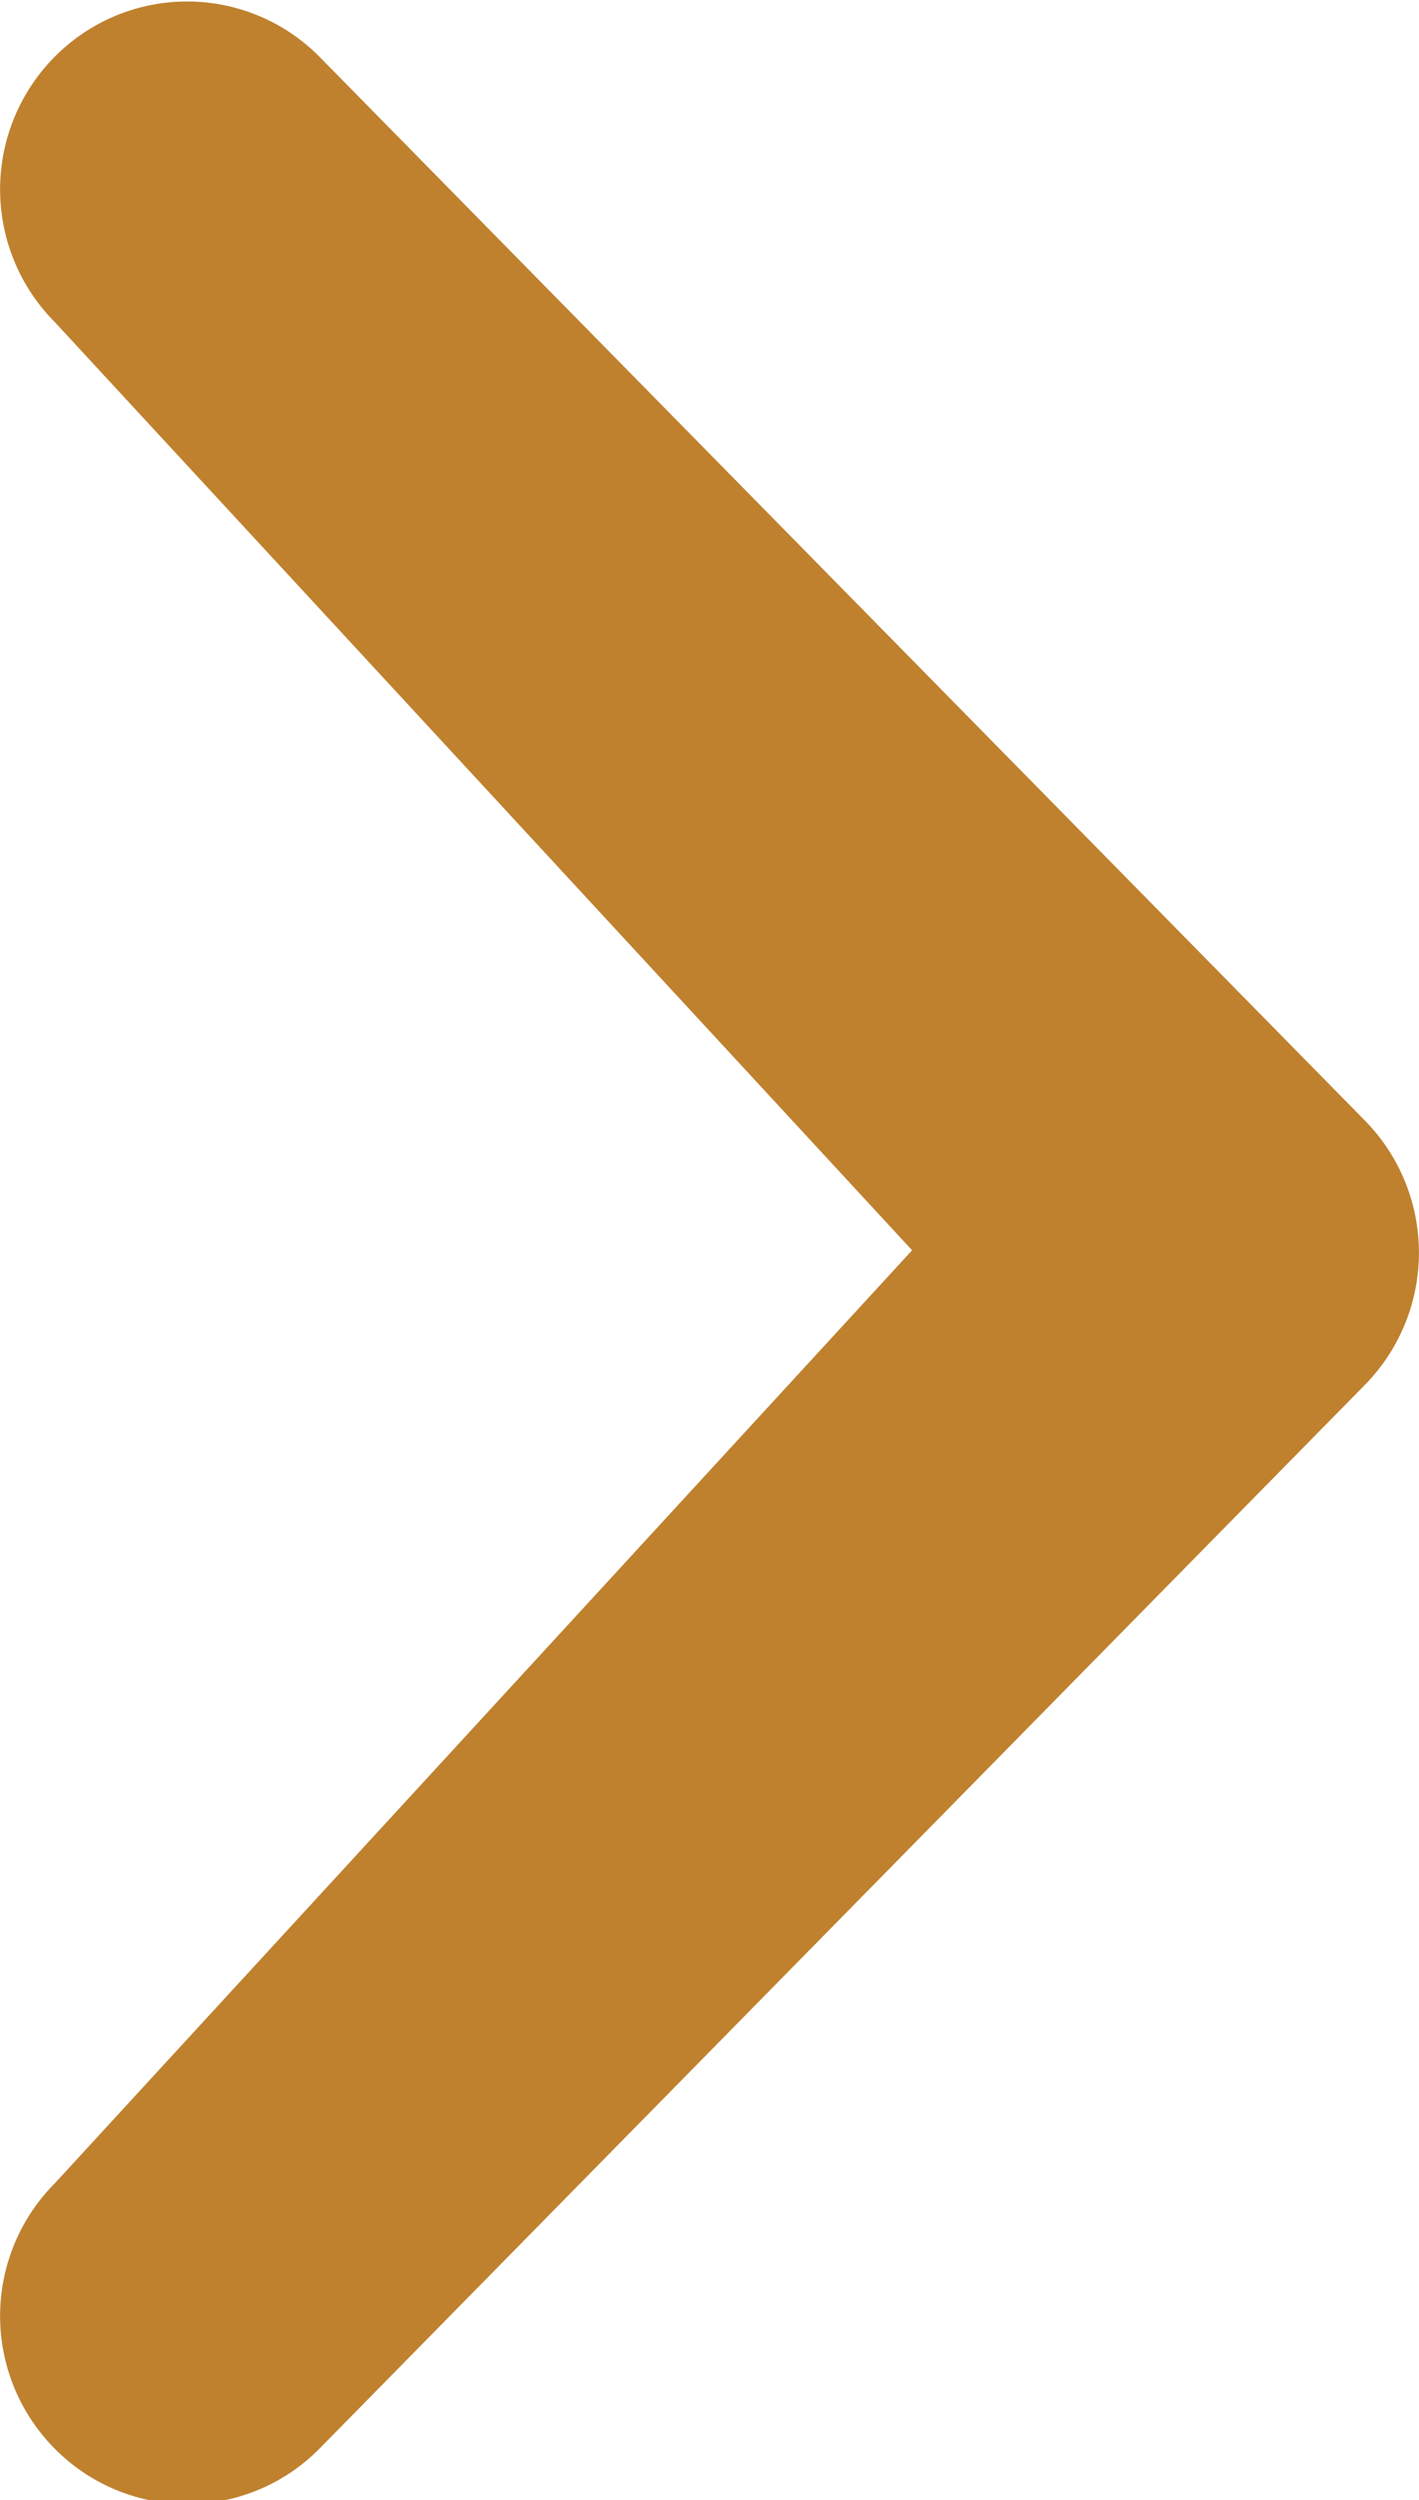
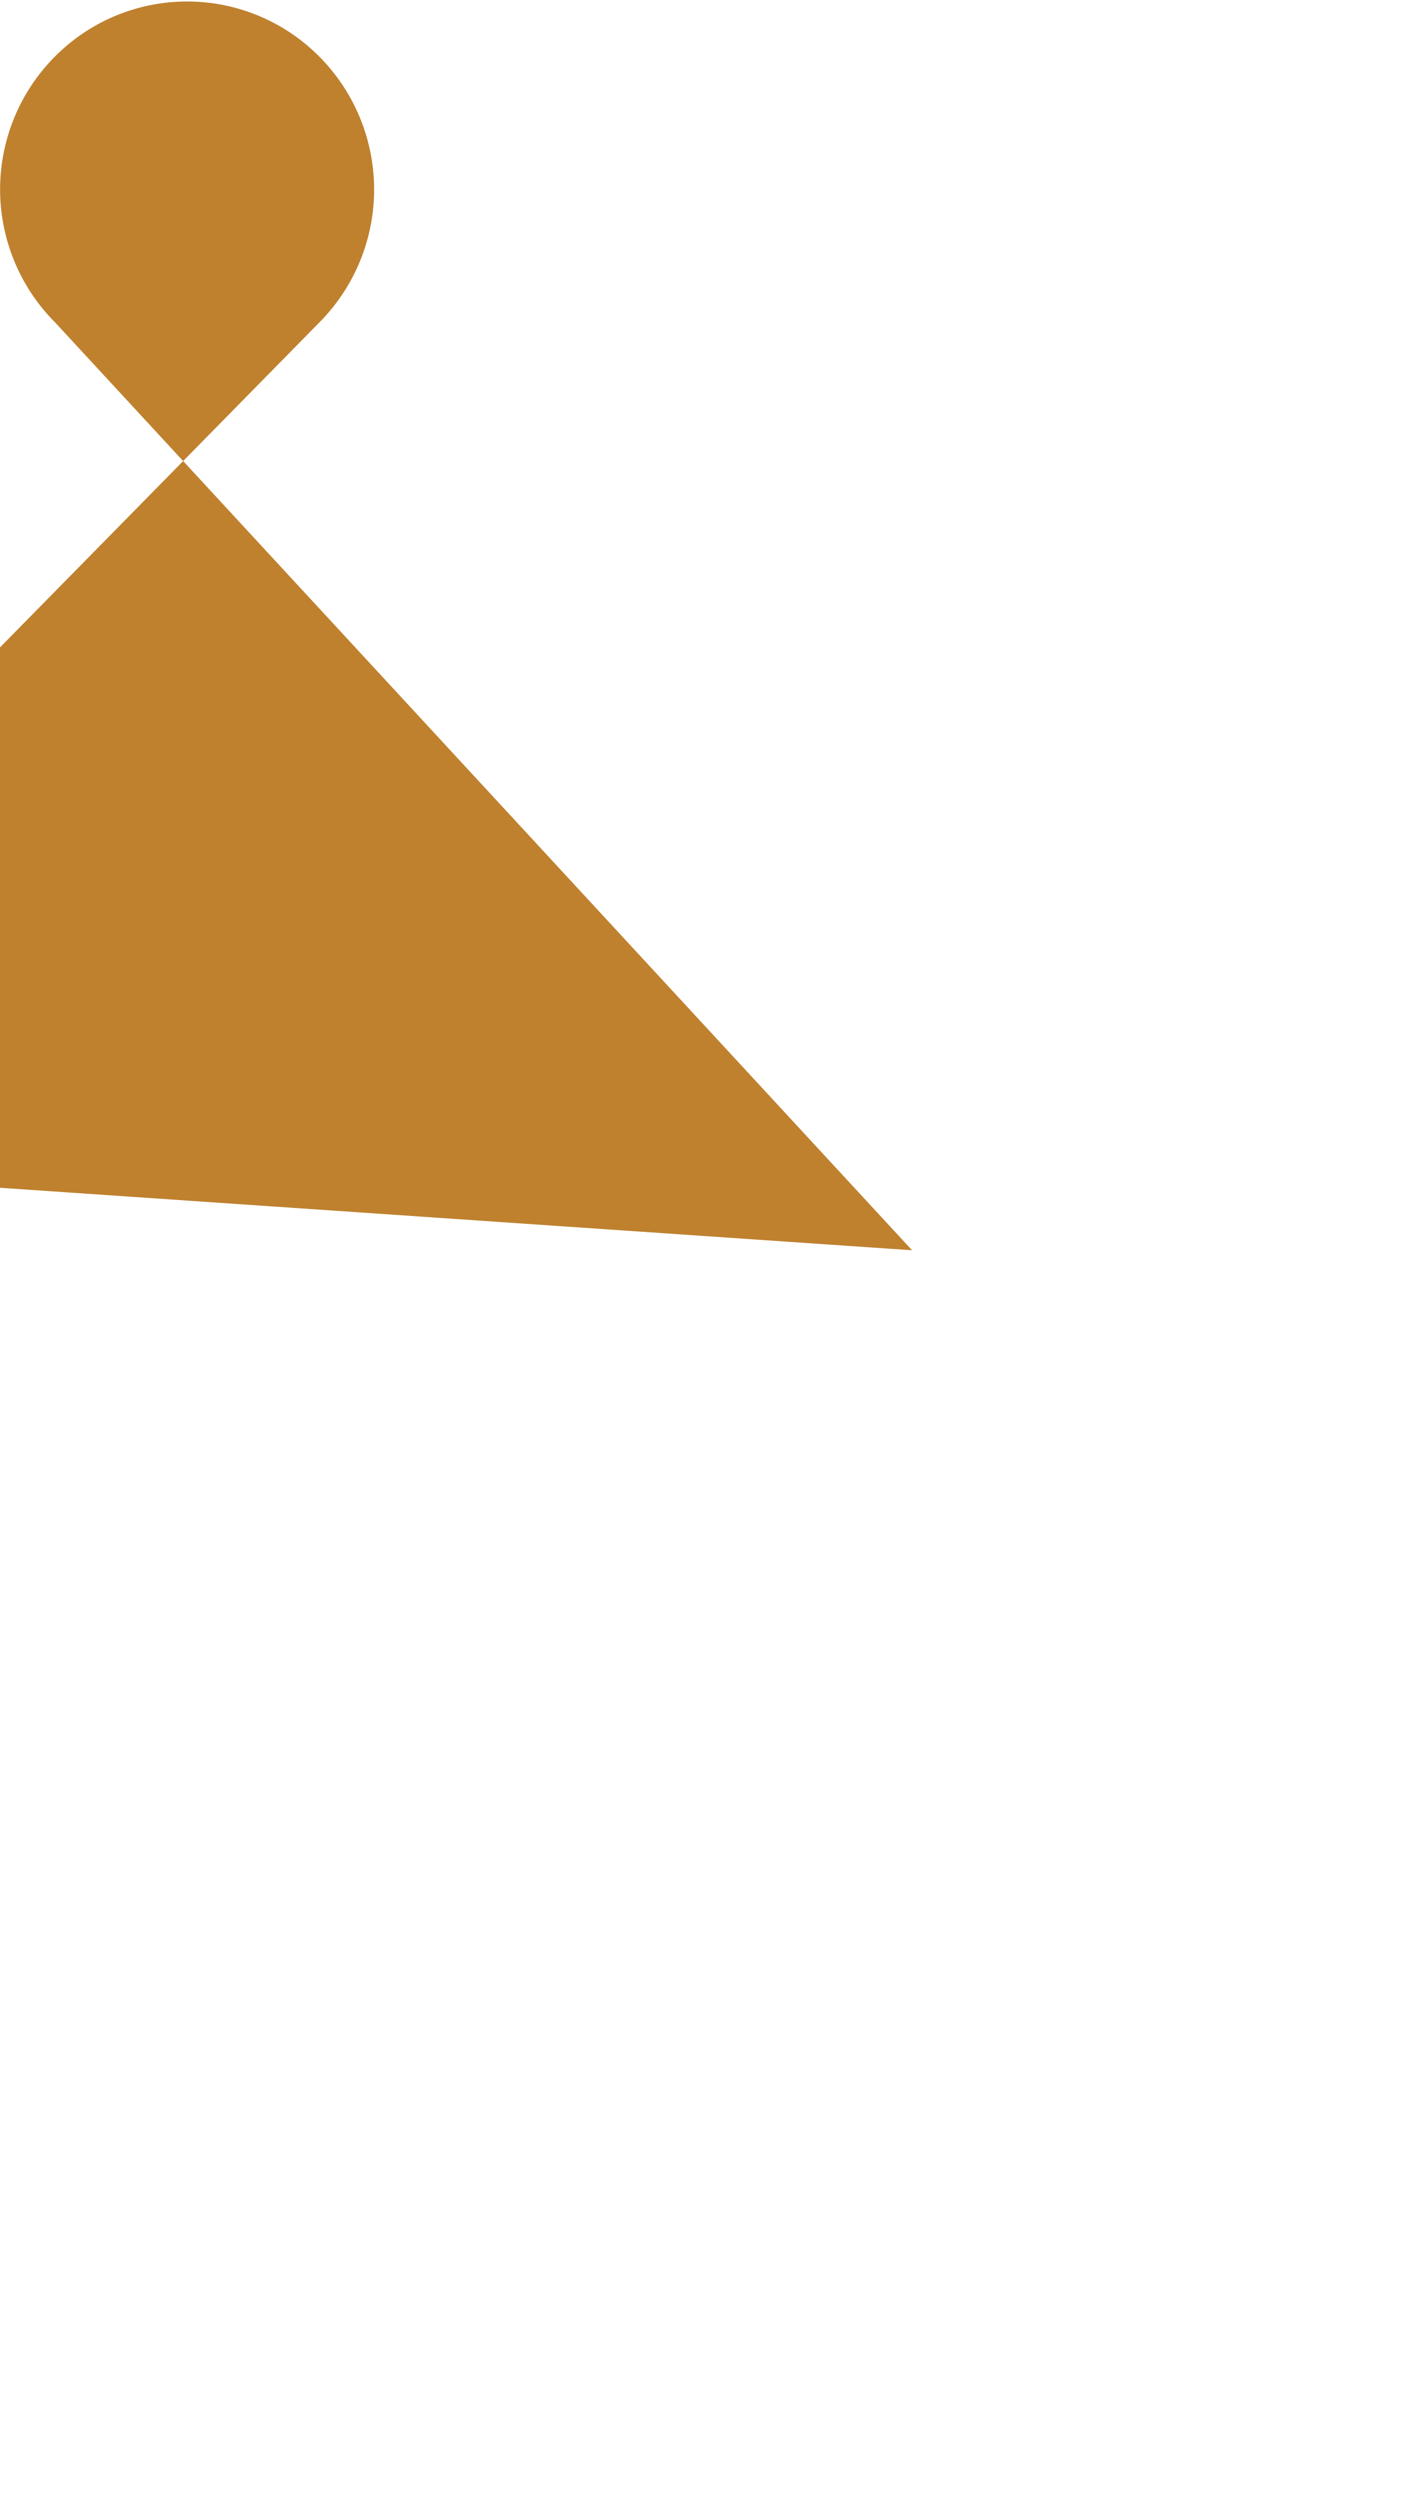
<svg xmlns="http://www.w3.org/2000/svg" width="4.672" height="8.231" viewBox="0 0 4.672 8.231">
-   <path id="arrow" d="M15.255,12.755,12.433,9.7a.62.62,0,0,1,0-.875.613.613,0,0,1,.87,0l3.44,3.5a.621.621,0,0,1,0,.876l-3.44,3.5a.612.612,0,0,1-.87,0,.62.62,0,0,1,0-.875Z" transform="translate(-12.252 -8.639)" fill="#bf812e" />
+   <path id="arrow" d="M15.255,12.755,12.433,9.7a.62.62,0,0,1,0-.875.613.613,0,0,1,.87,0a.621.621,0,0,1,0,.876l-3.44,3.5a.612.612,0,0,1-.87,0,.62.62,0,0,1,0-.875Z" transform="translate(-12.252 -8.639)" fill="#bf812e" />
</svg>